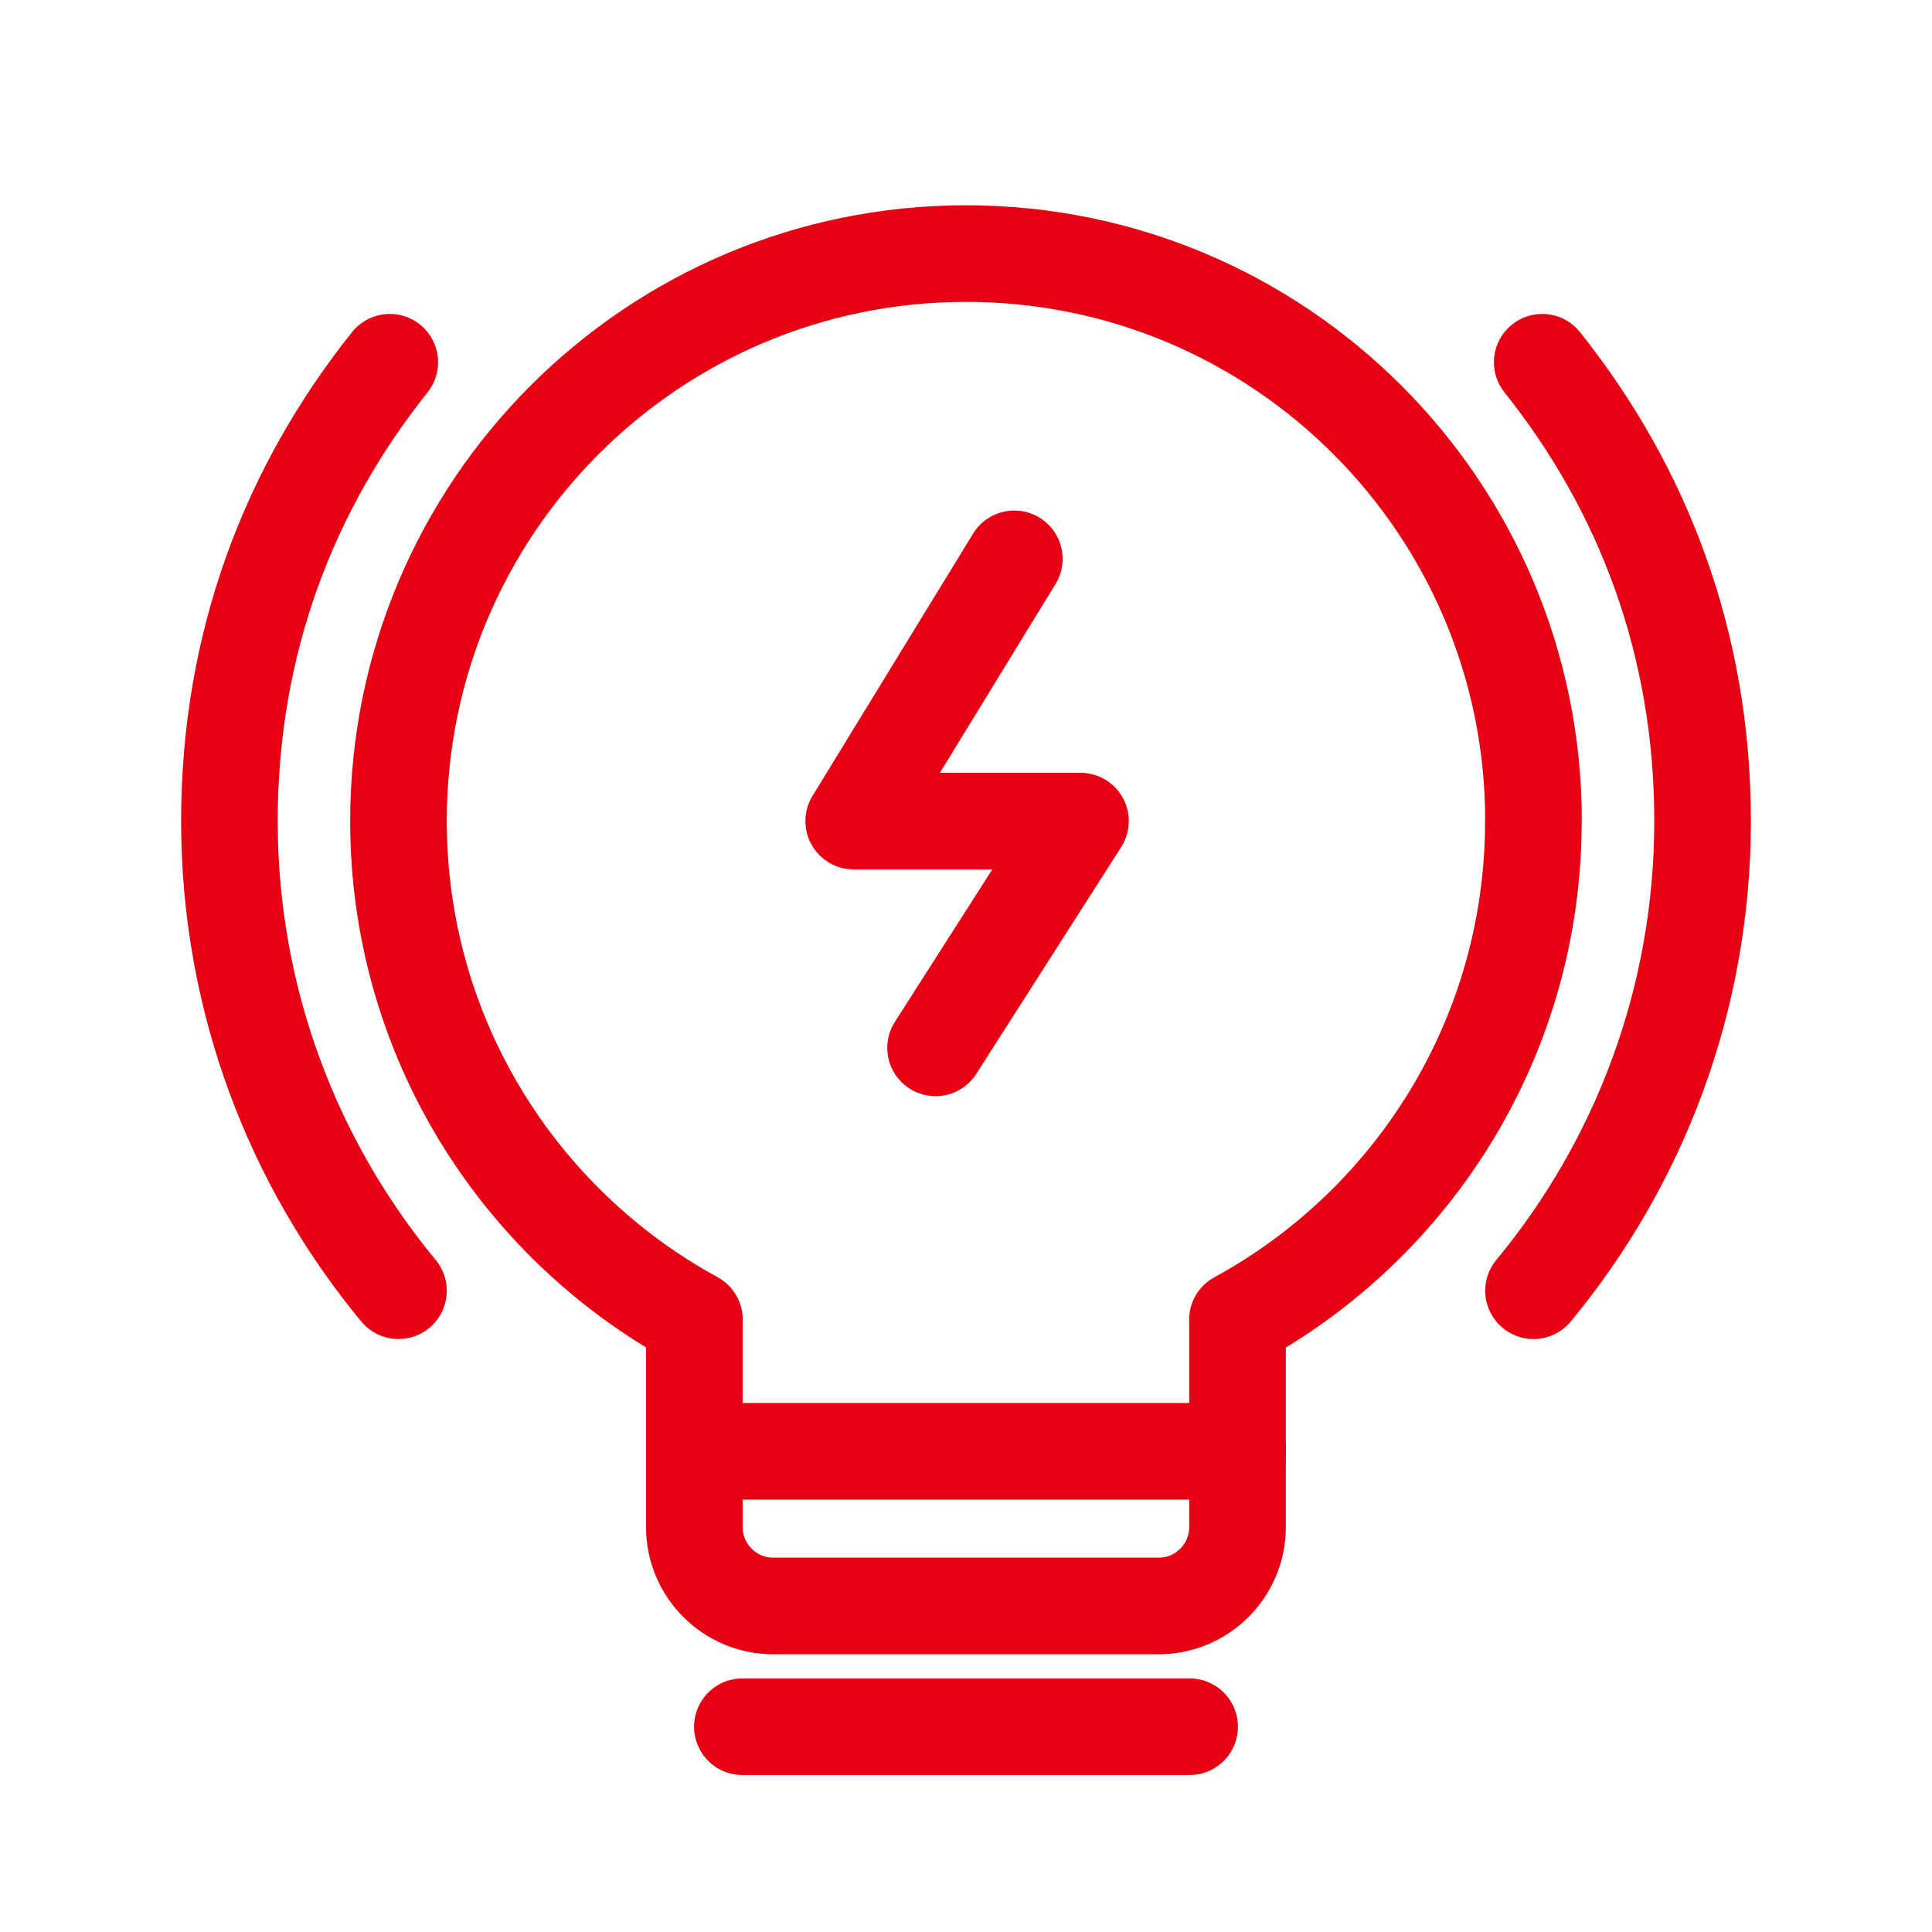
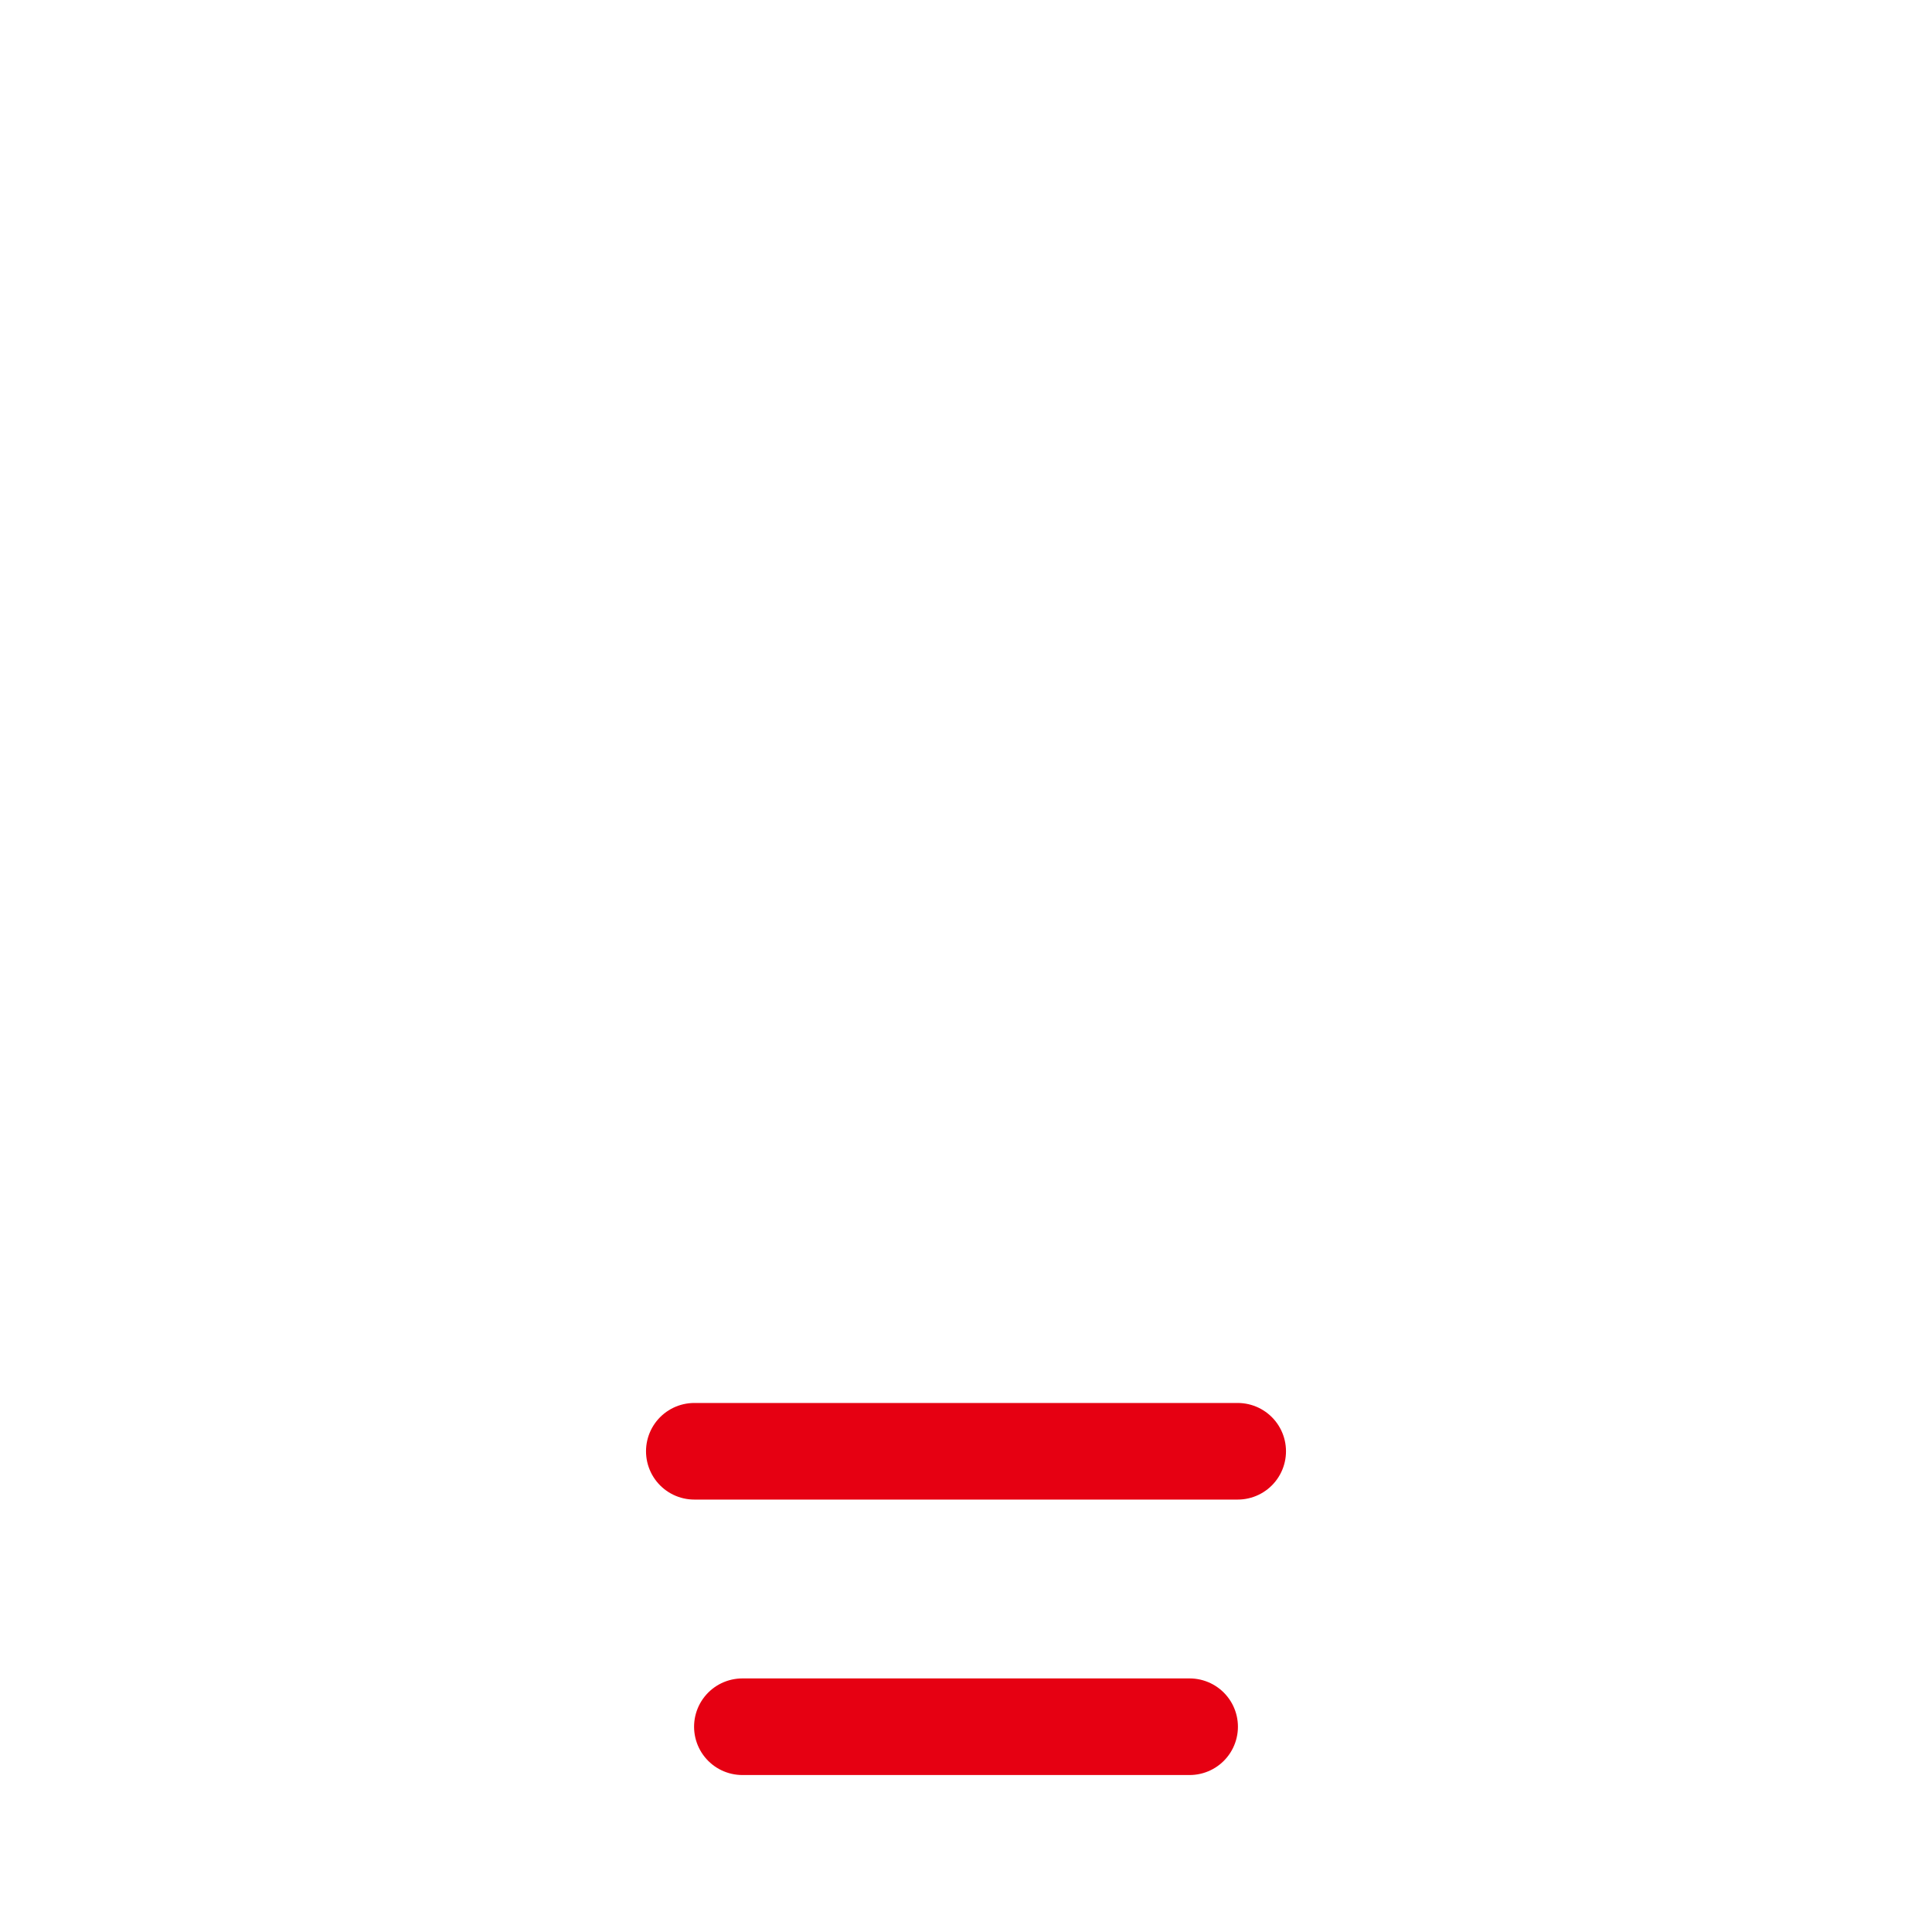
<svg xmlns="http://www.w3.org/2000/svg" width="40" height="40" viewBox="0 0 40 40" fill="none">
-   <path d="M8.25 26.723C6.065 24.082 4.75 20.695 4.75 17C4.75 13.305 5.992 10.105 8.07 7.5" stroke="#E60012" stroke-width="2" stroke-linecap="round" stroke-linejoin="round" />
-   <path d="M31.75 26.723C33.935 24.082 35.25 20.695 35.25 17C35.25 13.305 34.008 10.105 31.93 7.5" stroke="#E60012" stroke-width="2" stroke-linecap="round" stroke-linejoin="round" />
-   <path d="M31.75 17C31.75 10.51 26.49 5.25 20 5.25C13.51 5.25 8.25 10.51 8.25 17C8.25 21.453 10.727 25.328 14.377 27.32C14.377 27.343 14.375 27.365 14.375 27.39V31.613C14.375 32.517 15.107 33.25 16.012 33.25H23.985C24.89 33.25 25.622 32.517 25.622 31.613V27.39C25.622 27.367 25.62 27.345 25.62 27.323C29.273 25.33 31.747 21.455 31.747 17.003L31.75 17Z" stroke="#E60012" stroke-width="2" stroke-linecap="round" stroke-linejoin="round" />
  <path d="M14.375 30.047H25.625" stroke="#E60012" stroke-width="2" stroke-linecap="round" stroke-linejoin="round" />
  <path d="M15.37 35.75H24.63" stroke="#E60012" stroke-width="2" stroke-linecap="round" stroke-linejoin="round" />
-   <path d="M21 11.57L17.675 17H22.37L19.37 21.695" stroke="#E60012" stroke-width="2" stroke-linecap="round" stroke-linejoin="round" />
</svg>